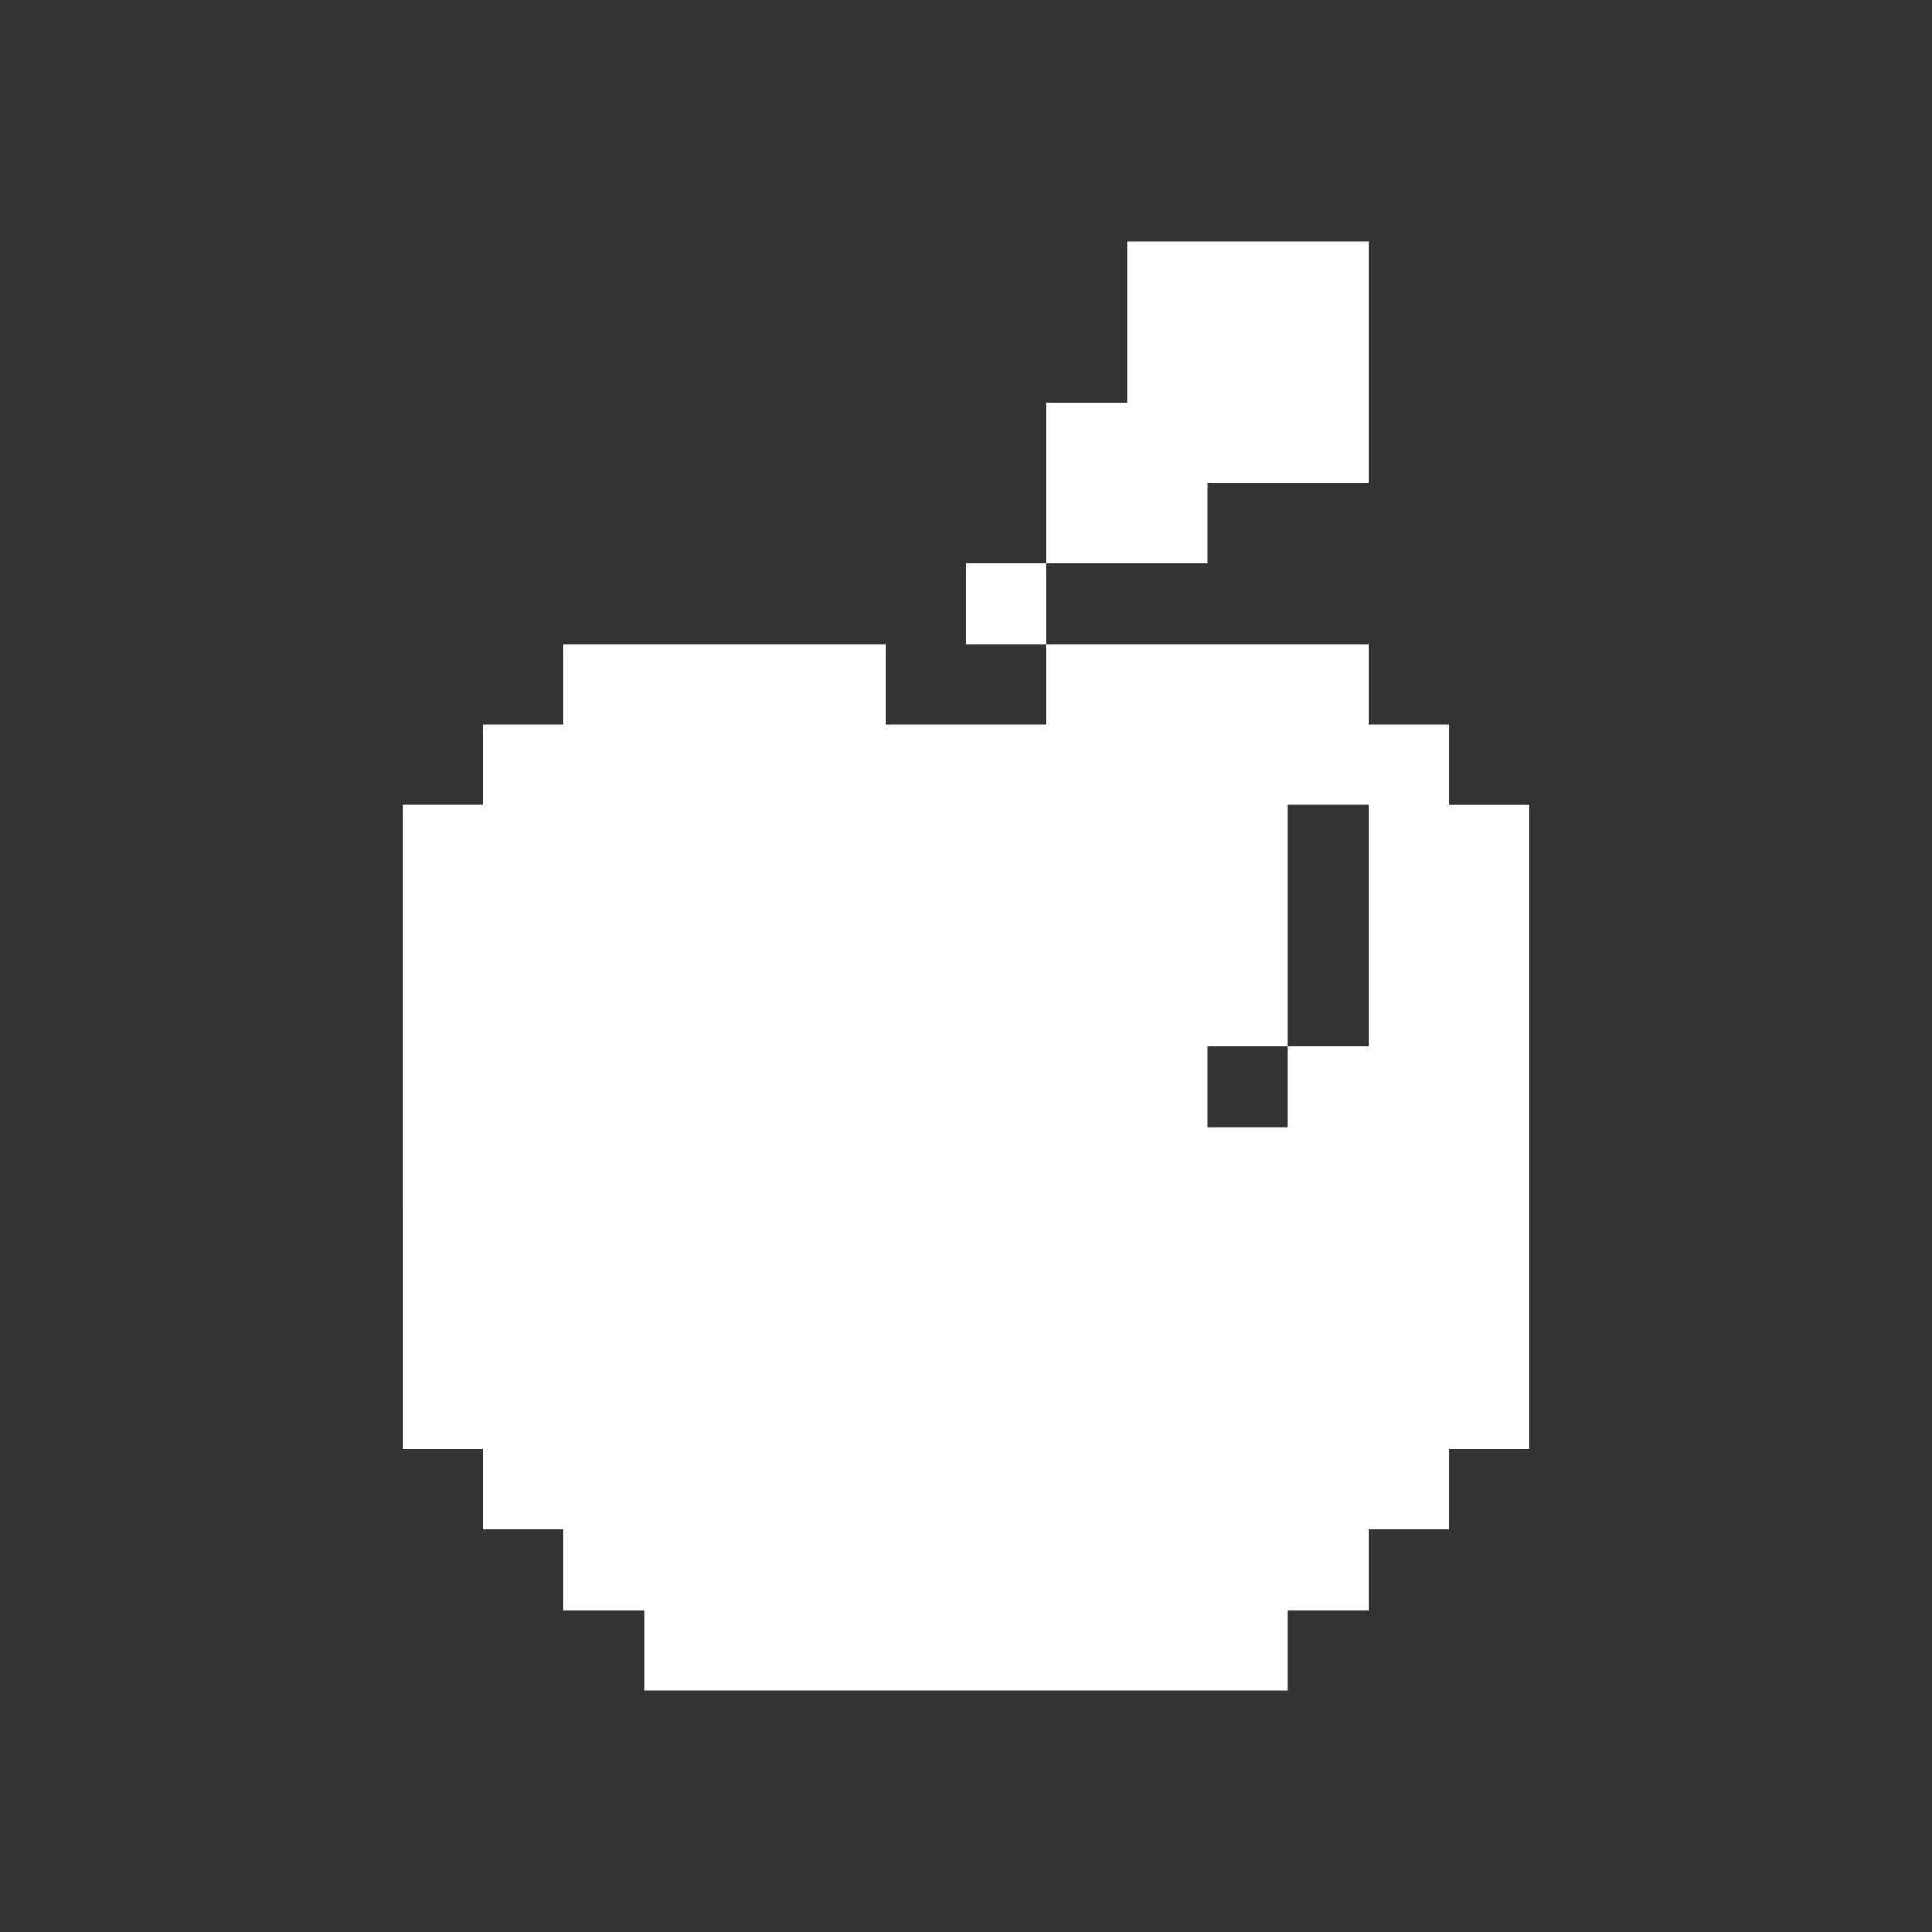
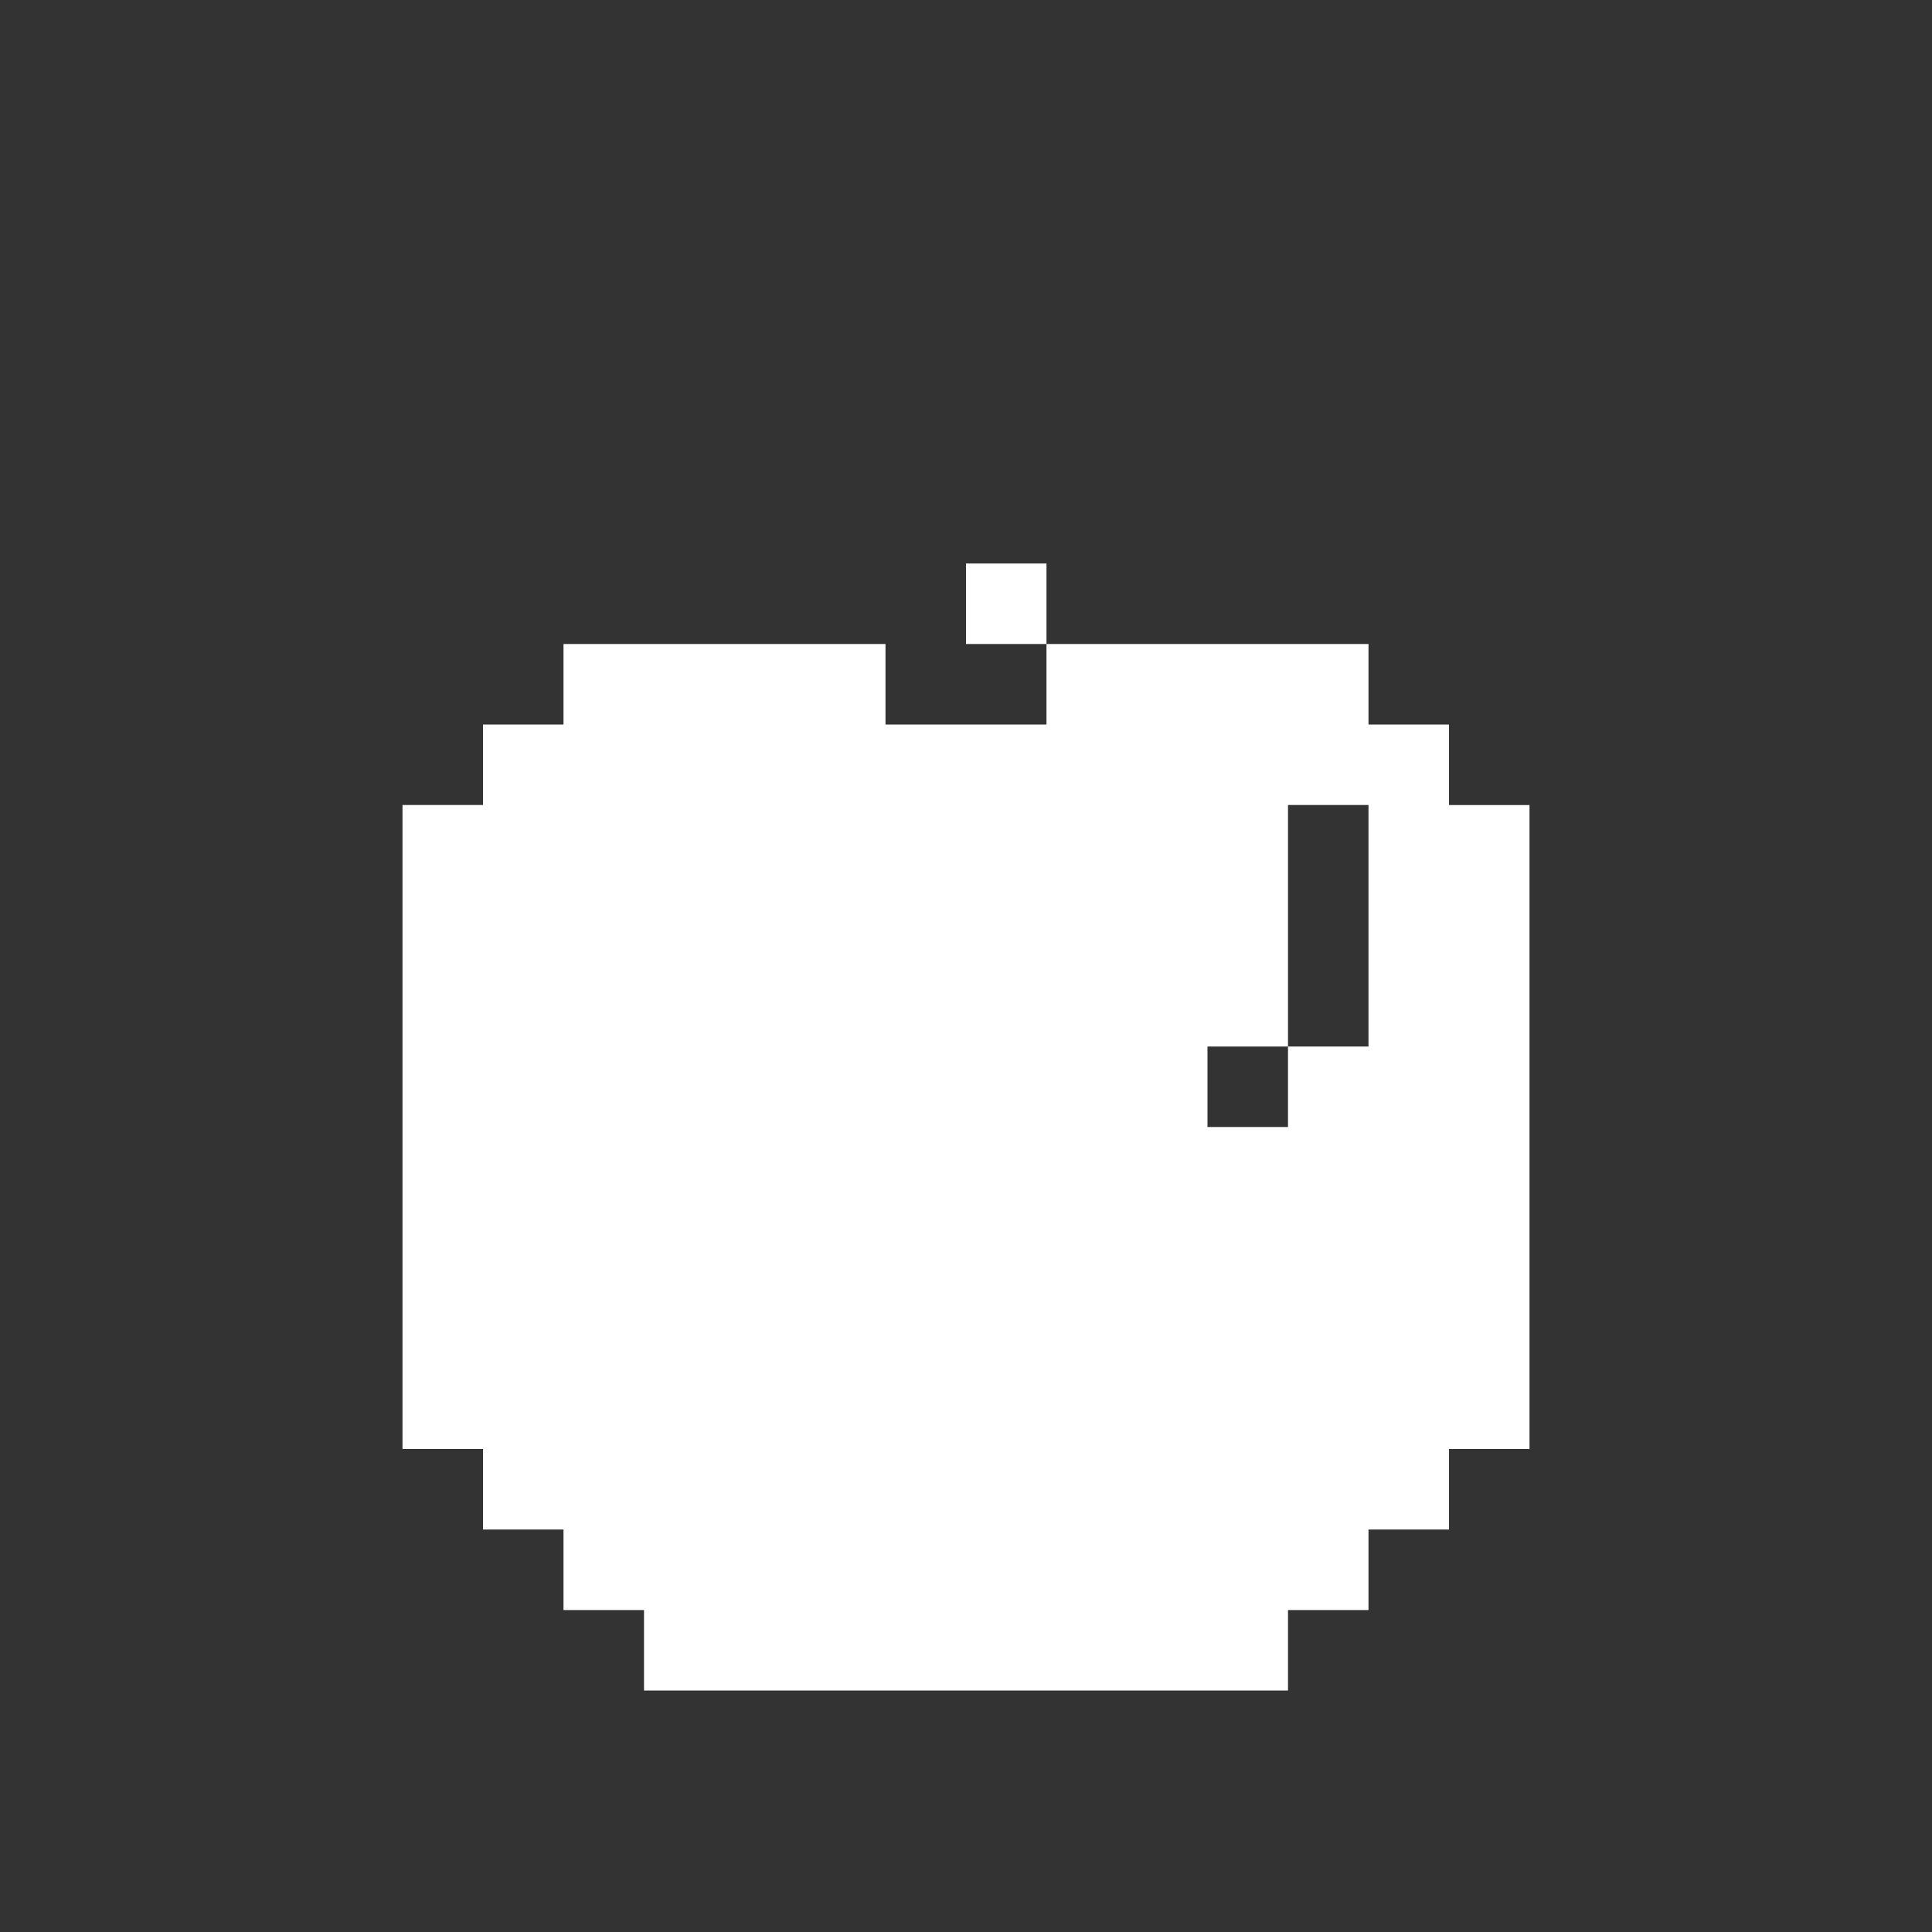
<svg xmlns="http://www.w3.org/2000/svg" version="1.1" x="0px" y="0px" viewBox="-10 -10 120 120" enable-background="new 0 0 100 100" xml:space="preserve" fill="white" style="background:black">
  <rect x="-10" y="-10" width="120" height="120" fill="#333333" stroke="none" />
  <g>
    <rect x="49.999" y="25" width="5" height="5" />
-     <polyline points="60.001,25 65,25 65,20 69.998,20 70.001,20 75,20 75,15 75,9.999 74.999,9.999 74.999,4.999 70.001,4.999    70,4.999 65,4.999 64.999,4.999 59.999,4.999 59.999,9.999 59.999,15 54.999,15 54.999,20 54.999,25 59.999,25  " />
-     <path d="M80.001,40.001v-5H75v-5h-5h-5h-5h-5.001v5H50h-5v-5h-5h-5H30h-5v5h-5v5h-5v5v5v5v4.999V65v5.002v4.999v5h5v5.001h5v5h5   v4.999H35h5h5h5h4.999H60h5h5v-4.999h5v-5h5.001v-5.001H85v-5v-4.999V65v-4.999v-4.999v-5v-5v-5H80.001z M75,45.001v5v5h-5v4.999   h-5h-0.001v-4.999H65h5v-5v-5v-5h5V45.001z" />
+     <path d="M80.001,40.001v-5H75v-5h-5h-5h-5h-5.001v5H50h-5v-5h-5h-5H30h-5v5h-5v5h-5v5v5v5v4.999V65v5.002v4.999v5h5v5.001h5v5h5   v4.999H35h5h5h5h4.999H60h5h5v-4.999h5v-5h5.001v-5.001H85v-5v-4.999V65v-4.999v-4.999v-5v-5v-5H80.001M75,45.001v5v5h-5v4.999   h-5h-0.001v-4.999H65h5v-5v-5v-5h5V45.001z" />
  </g>
</svg>